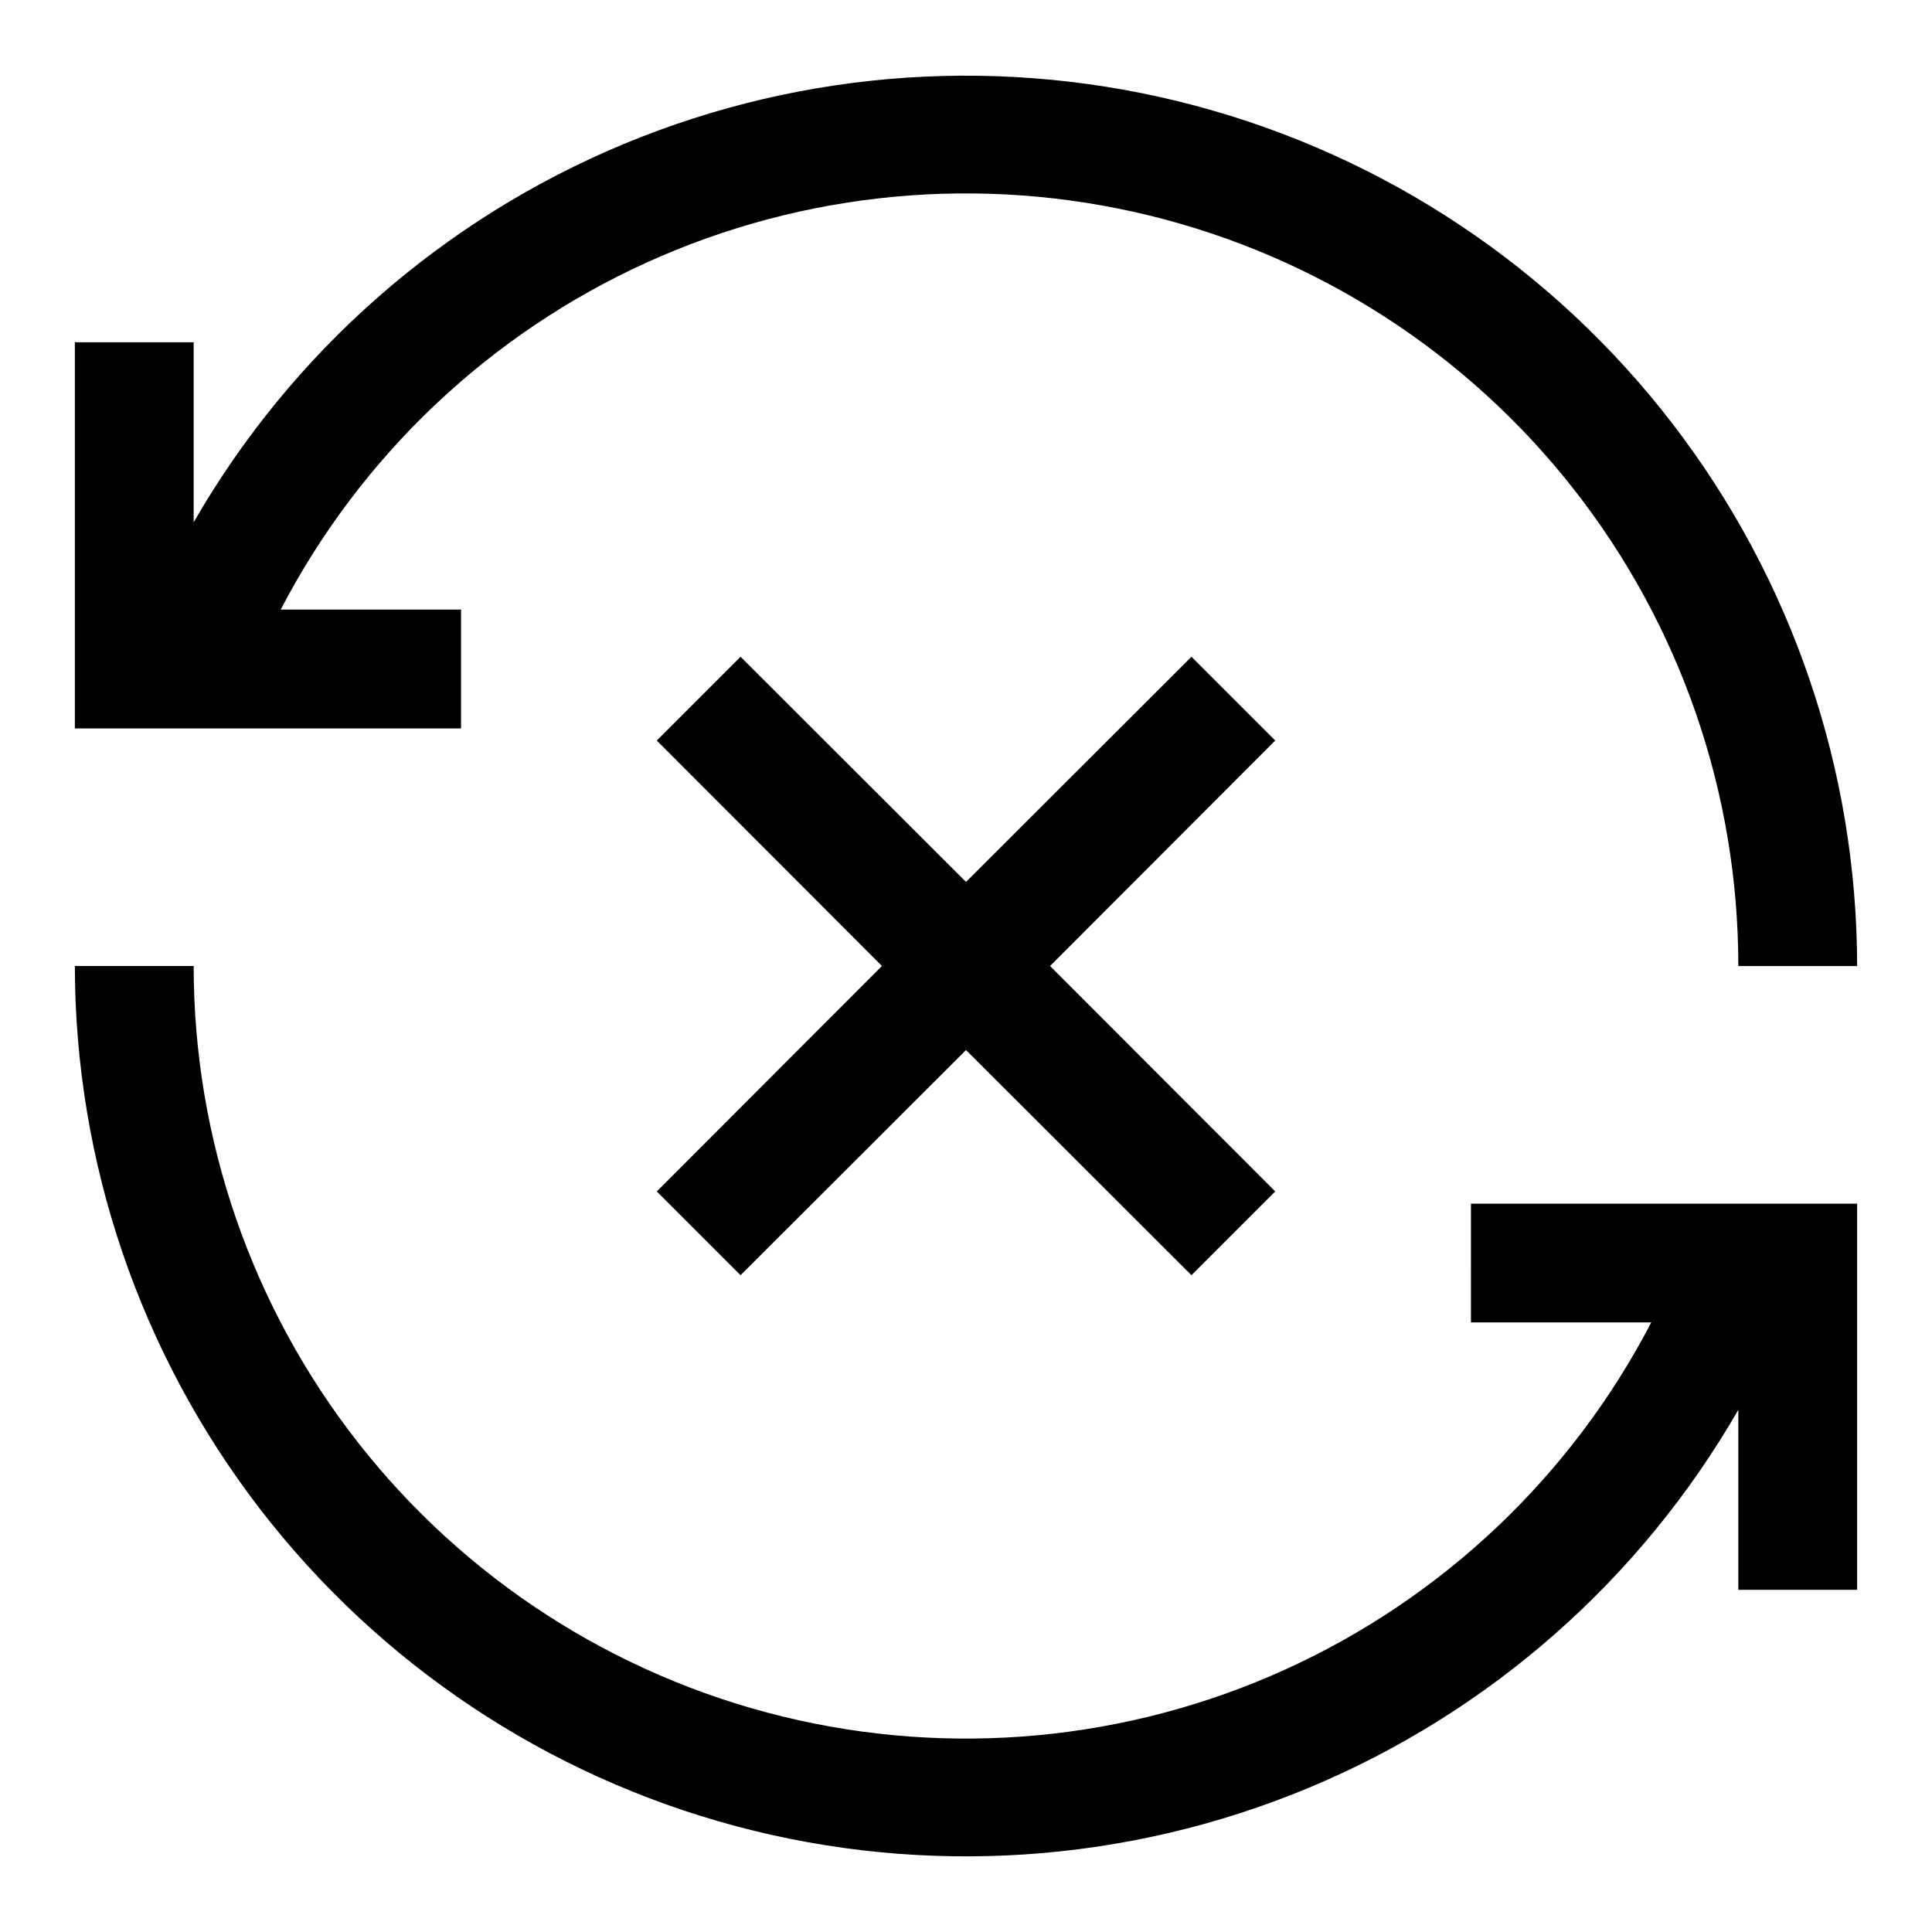
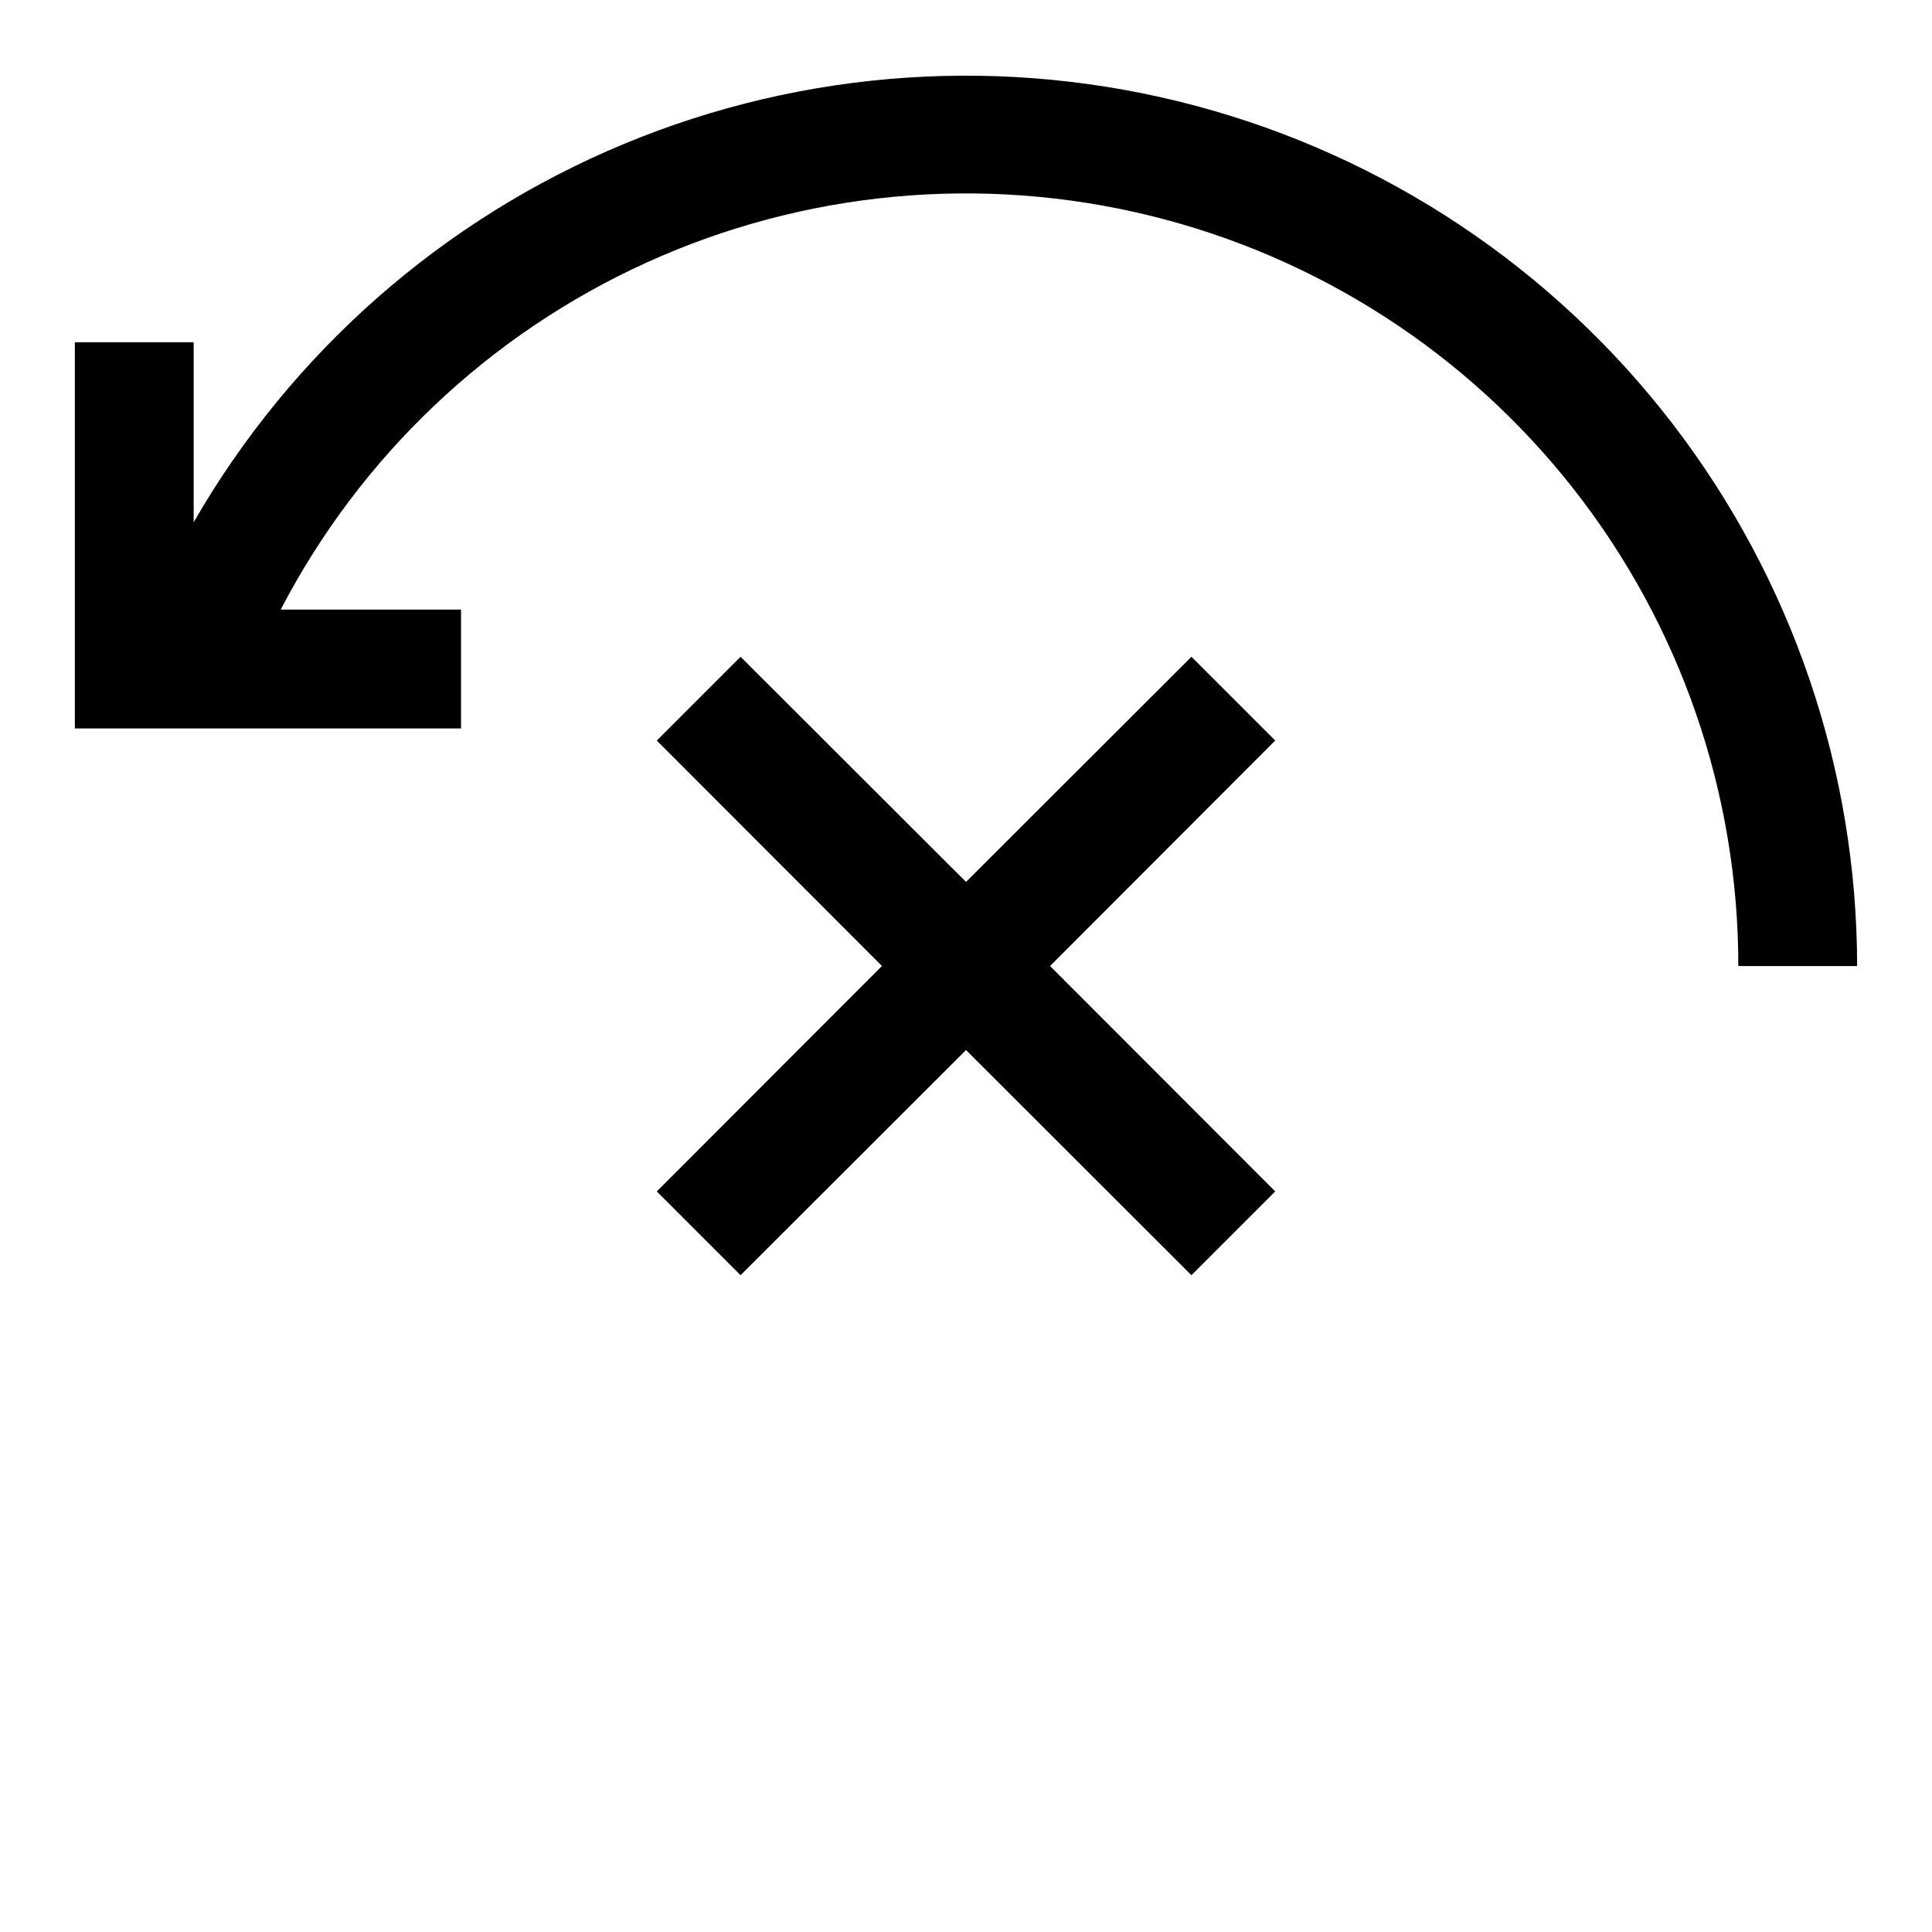
<svg xmlns="http://www.w3.org/2000/svg" fill="#000000" width="800px" height="800px" version="1.1" viewBox="144 144 512 512">
  <g>
-     <path d="m533.82 494.46h47.781c-21.141 40.676-55.32 73.074-97.062 92.008-41.746 18.934-88.637 23.305-133.16 12.418-44.527-10.891-84.109-36.41-112.4-72.473-28.297-36.062-43.668-80.578-43.652-126.41h-31.488c0.047 51.992 17.254 102.52 48.945 143.74 31.695 41.219 76.105 70.828 126.34 84.23 50.234 13.402 103.49 9.852 151.51-10.102 48.012-19.957 88.098-55.199 114.04-100.26v47.707h31.488v-102.34h-102.34z" />
    <path d="m266.18 305.54h-47.785c21.141-40.672 55.32-73.07 97.066-92.008 41.742-18.934 88.637-23.305 133.16-12.418 44.527 10.891 84.109 36.41 112.4 72.473 28.297 36.062 43.668 80.578 43.652 126.42h31.488c-0.047-51.996-17.25-102.52-48.945-143.74-31.691-41.219-76.102-70.828-126.34-84.23s-103.5-9.852-151.51 10.105c-48.016 19.953-88.102 55.195-114.04 100.26v-47.703h-31.488v102.34h102.34z" />
    <path d="m459.75 318.05-59.746 59.668-59.75-59.668-22.199 22.199 59.668 59.75-59.668 59.746 22.199 22.199 59.75-59.668 59.746 59.668 22.199-22.199-59.668-59.746 59.668-59.75z" />
  </g>
</svg>